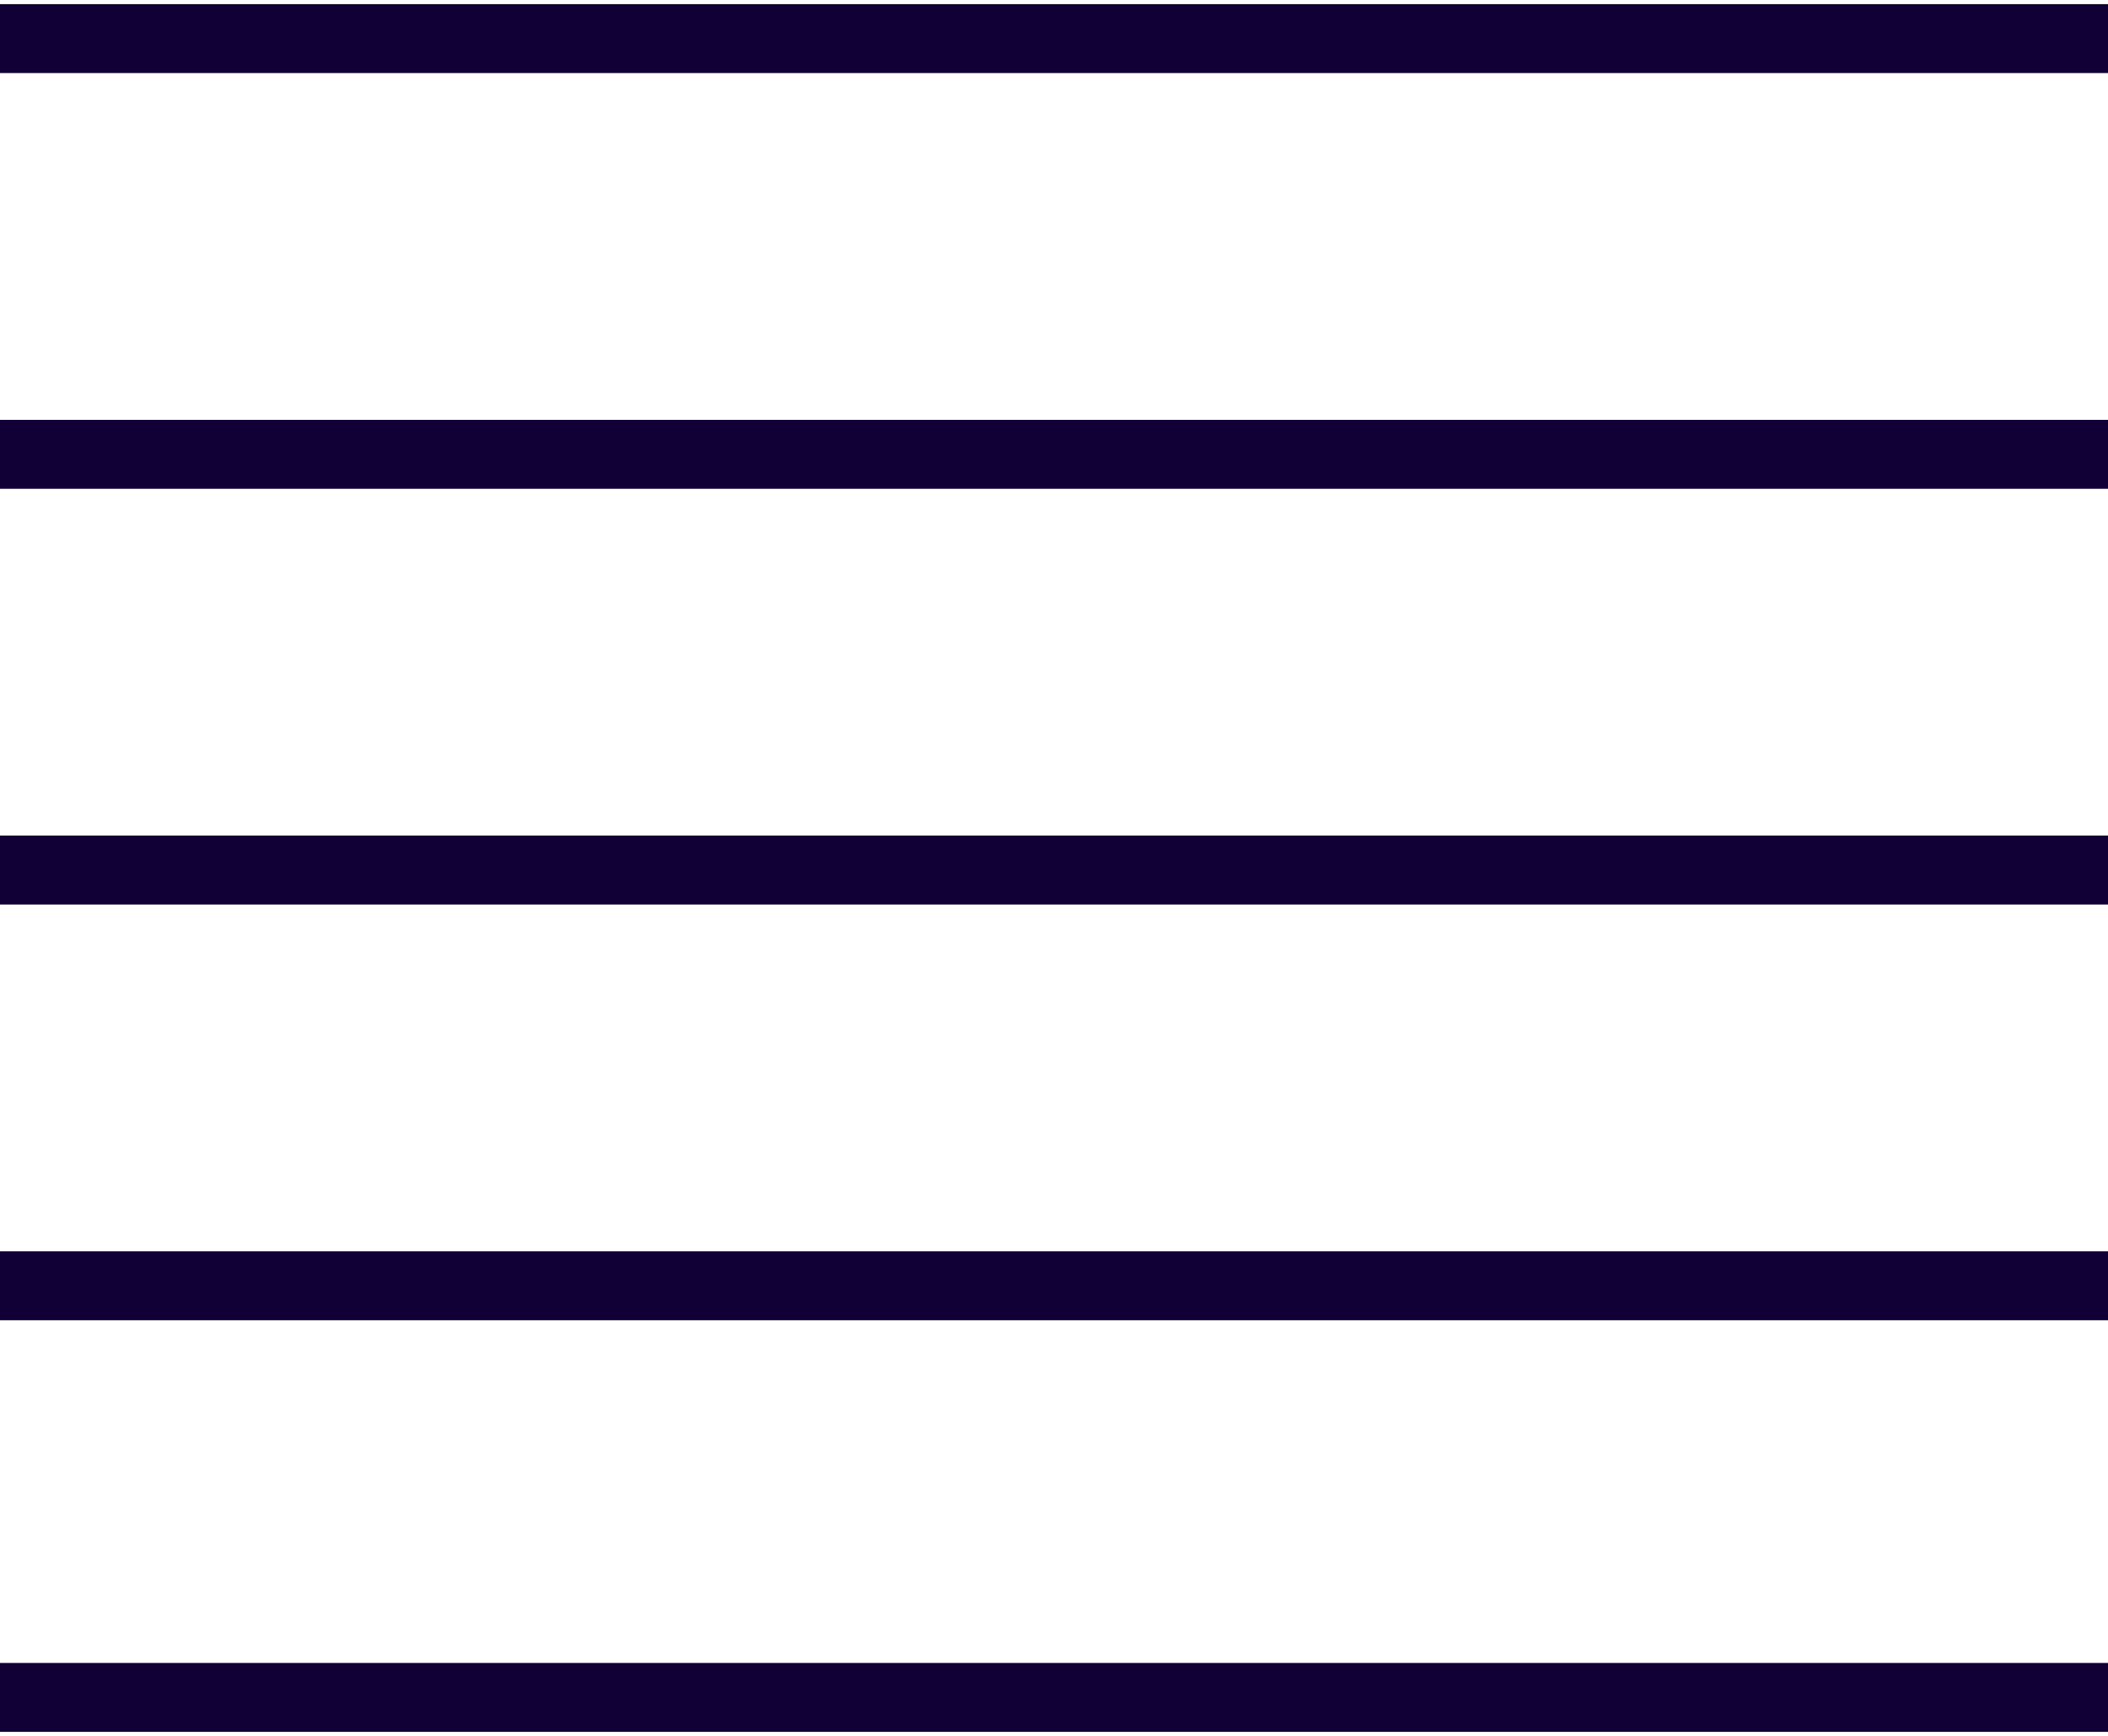
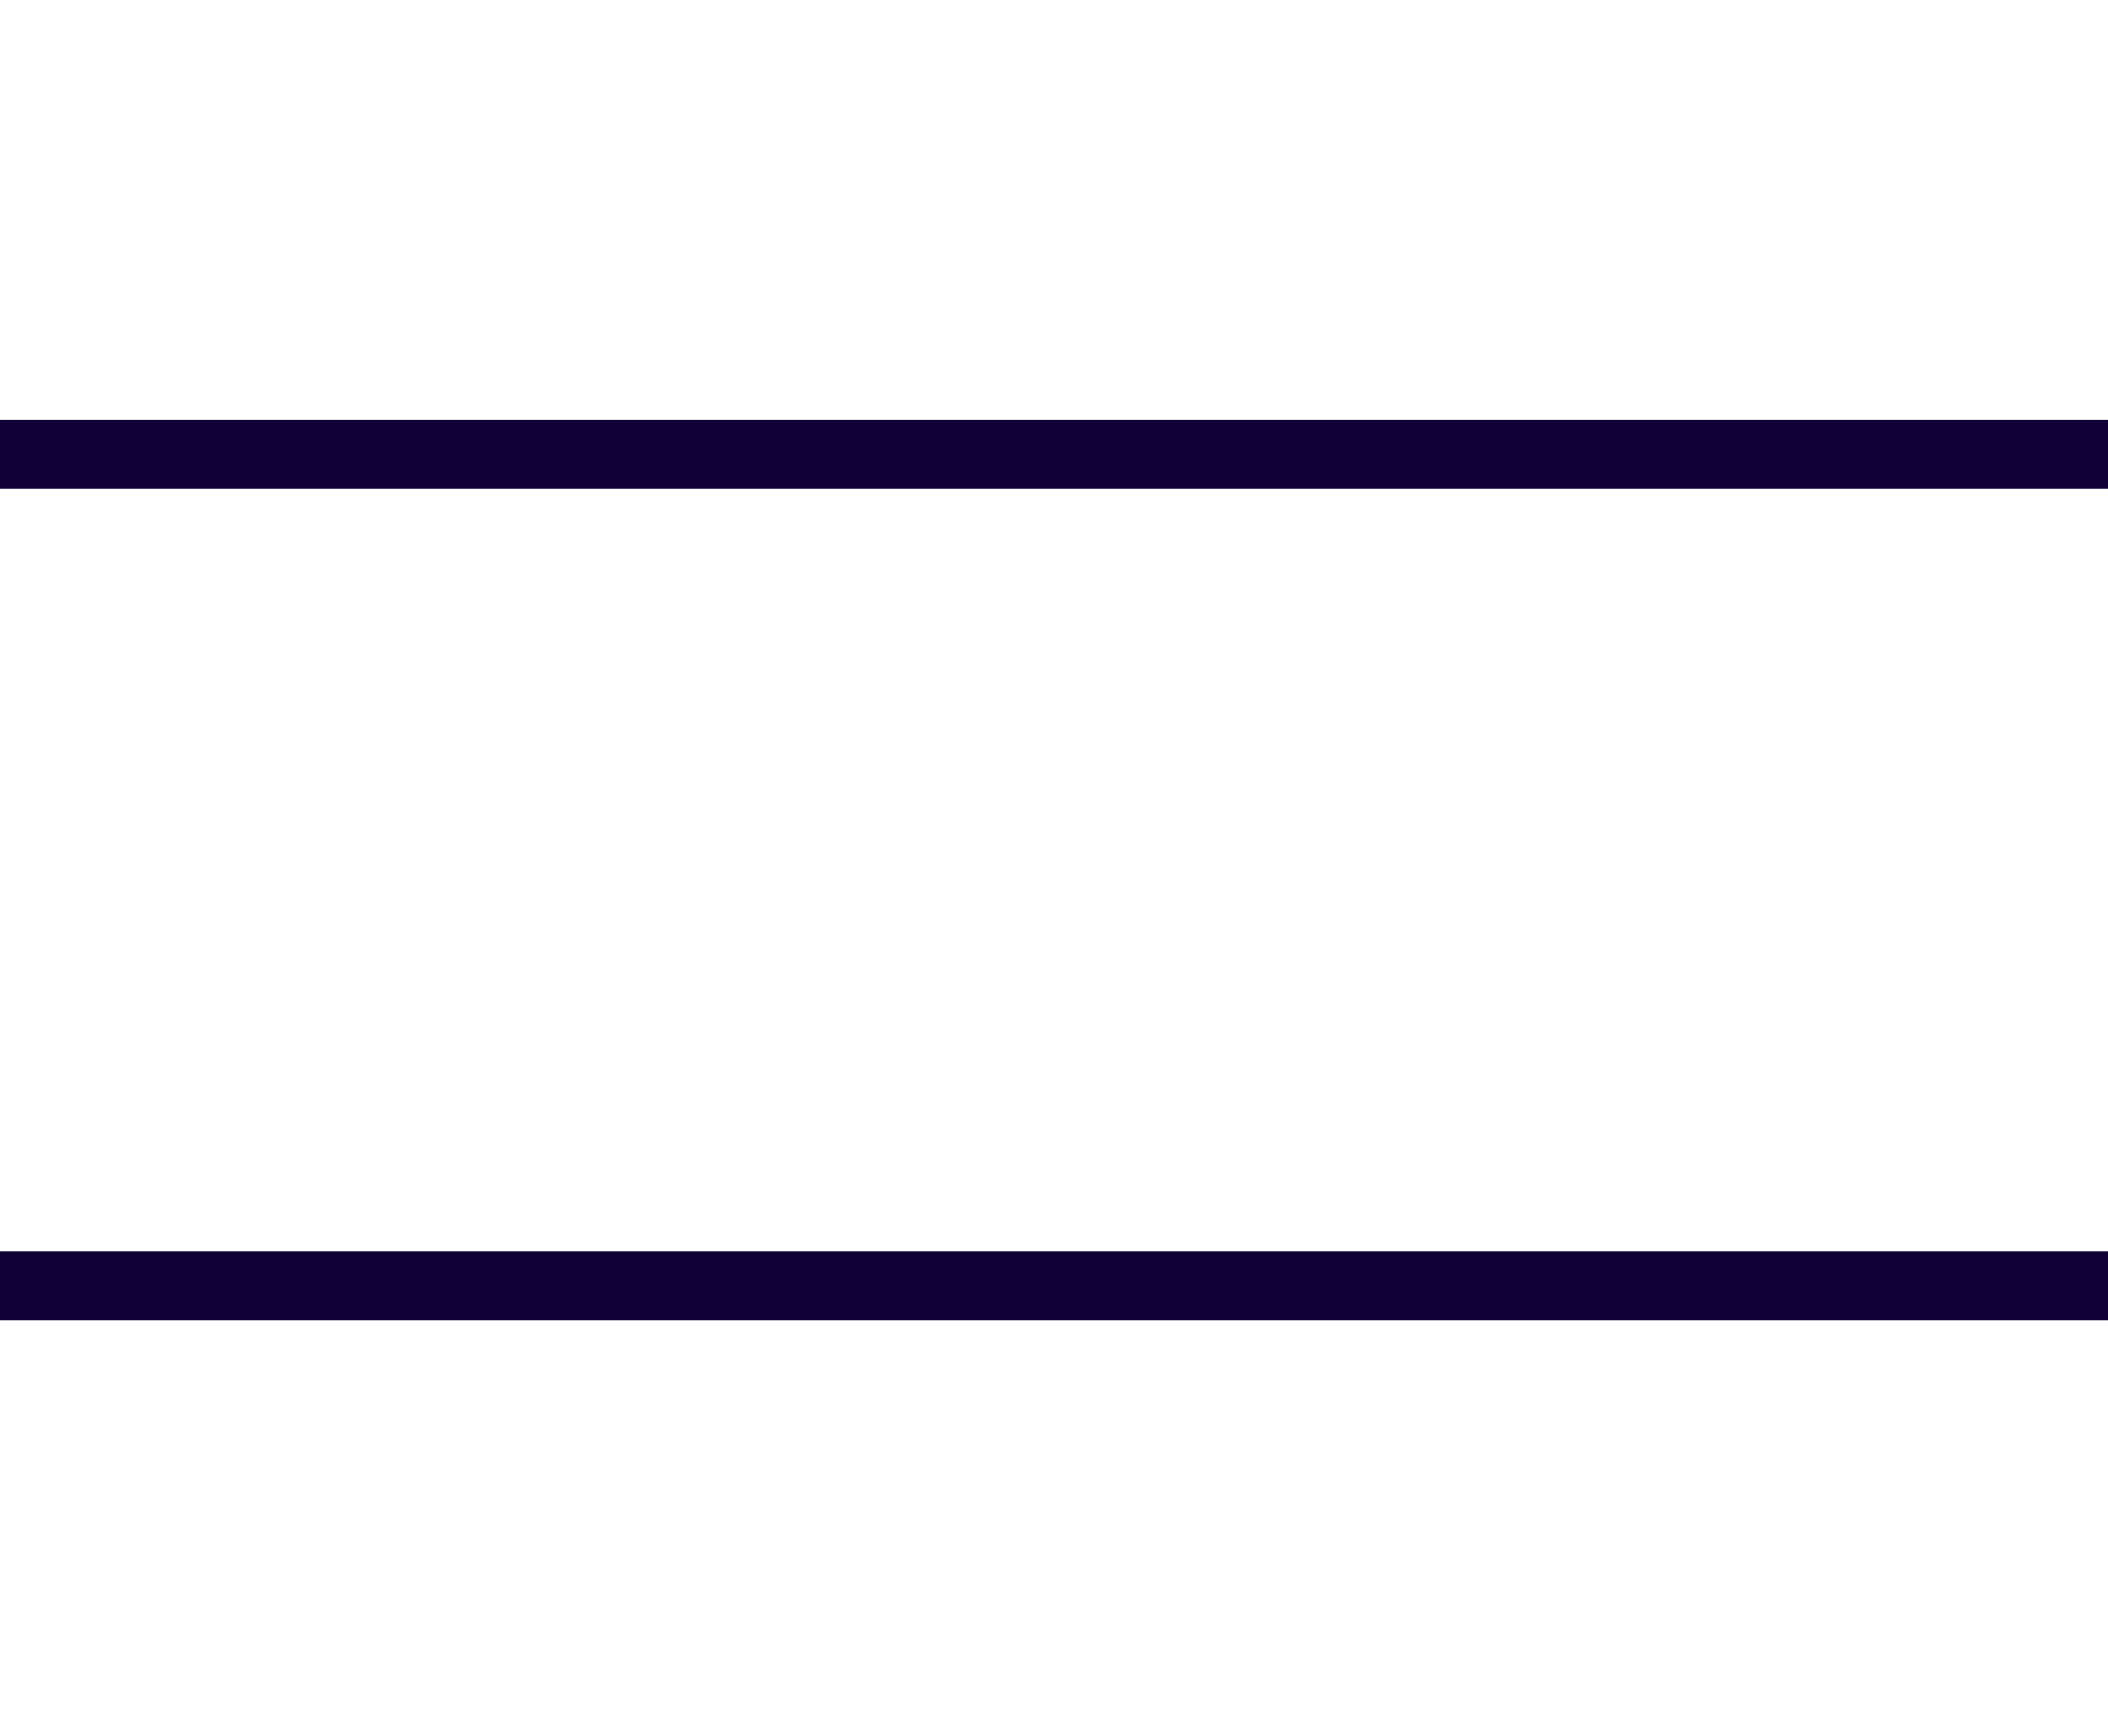
<svg xmlns="http://www.w3.org/2000/svg" id="Grupo_527" data-name="Grupo 527" width="152.936" height="125.958" viewBox="0 0 152.936 125.958">
  <defs>
    <clipPath id="clip-path">
      <rect id="Retângulo_856" data-name="Retângulo 856" width="152.936" height="125.957" fill="none" stroke="#707070" stroke-width="5" />
    </clipPath>
  </defs>
  <g id="Grupo_526" data-name="Grupo 526" clip-path="url(#clip-path)">
-     <line id="Linha_245" data-name="Linha 245" x2="152.936" transform="translate(0 2.8)" fill="none" stroke="#110036" stroke-miterlimit="8" stroke-width="5" />
    <line id="Linha_246" data-name="Linha 246" x2="152.936" transform="translate(0 32.964)" fill="none" stroke="#110036" stroke-miterlimit="8" stroke-width="5" />
-     <line id="Linha_247" data-name="Linha 247" x2="152.936" transform="translate(0 63.128)" fill="none" stroke="#110036" stroke-miterlimit="8" stroke-width="5" />
    <line id="Linha_248" data-name="Linha 248" x2="152.936" transform="translate(0 93.292)" fill="none" stroke="#110036" stroke-miterlimit="8" stroke-width="5" />
-     <line id="Linha_249" data-name="Linha 249" x2="152.936" transform="translate(0 123.158)" fill="none" stroke="#110036" stroke-miterlimit="8" stroke-width="5" />
  </g>
</svg>